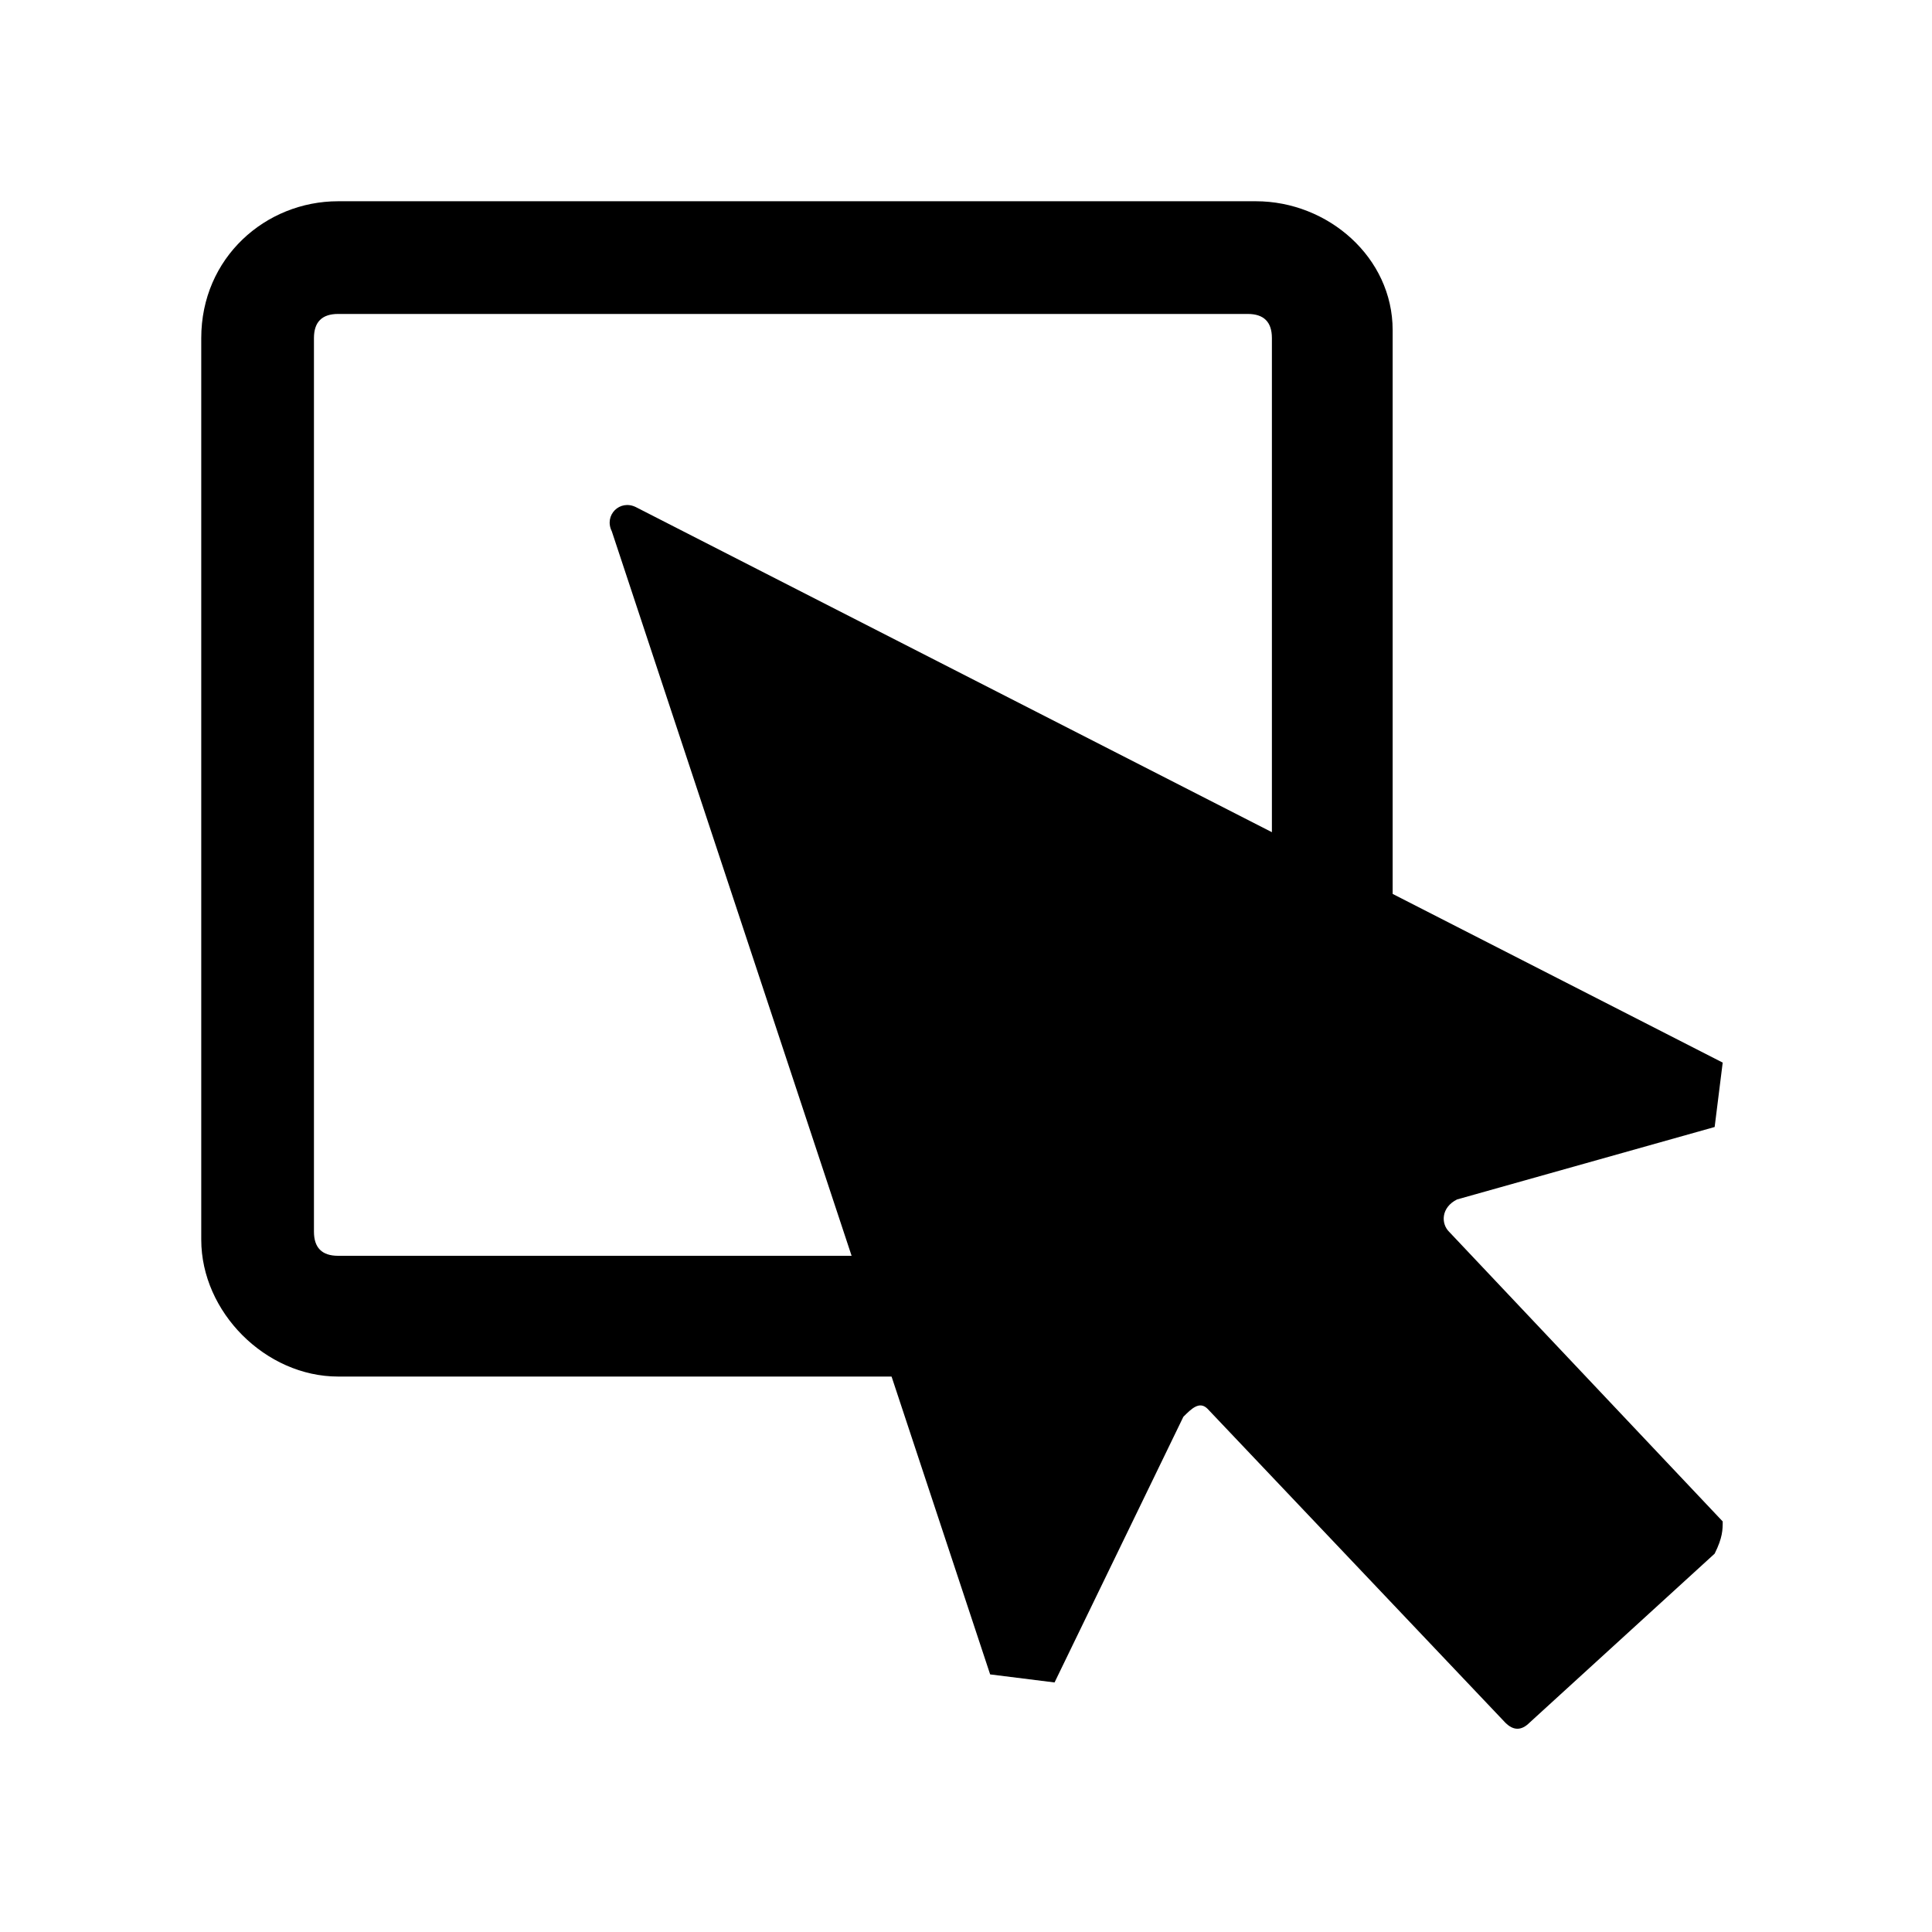
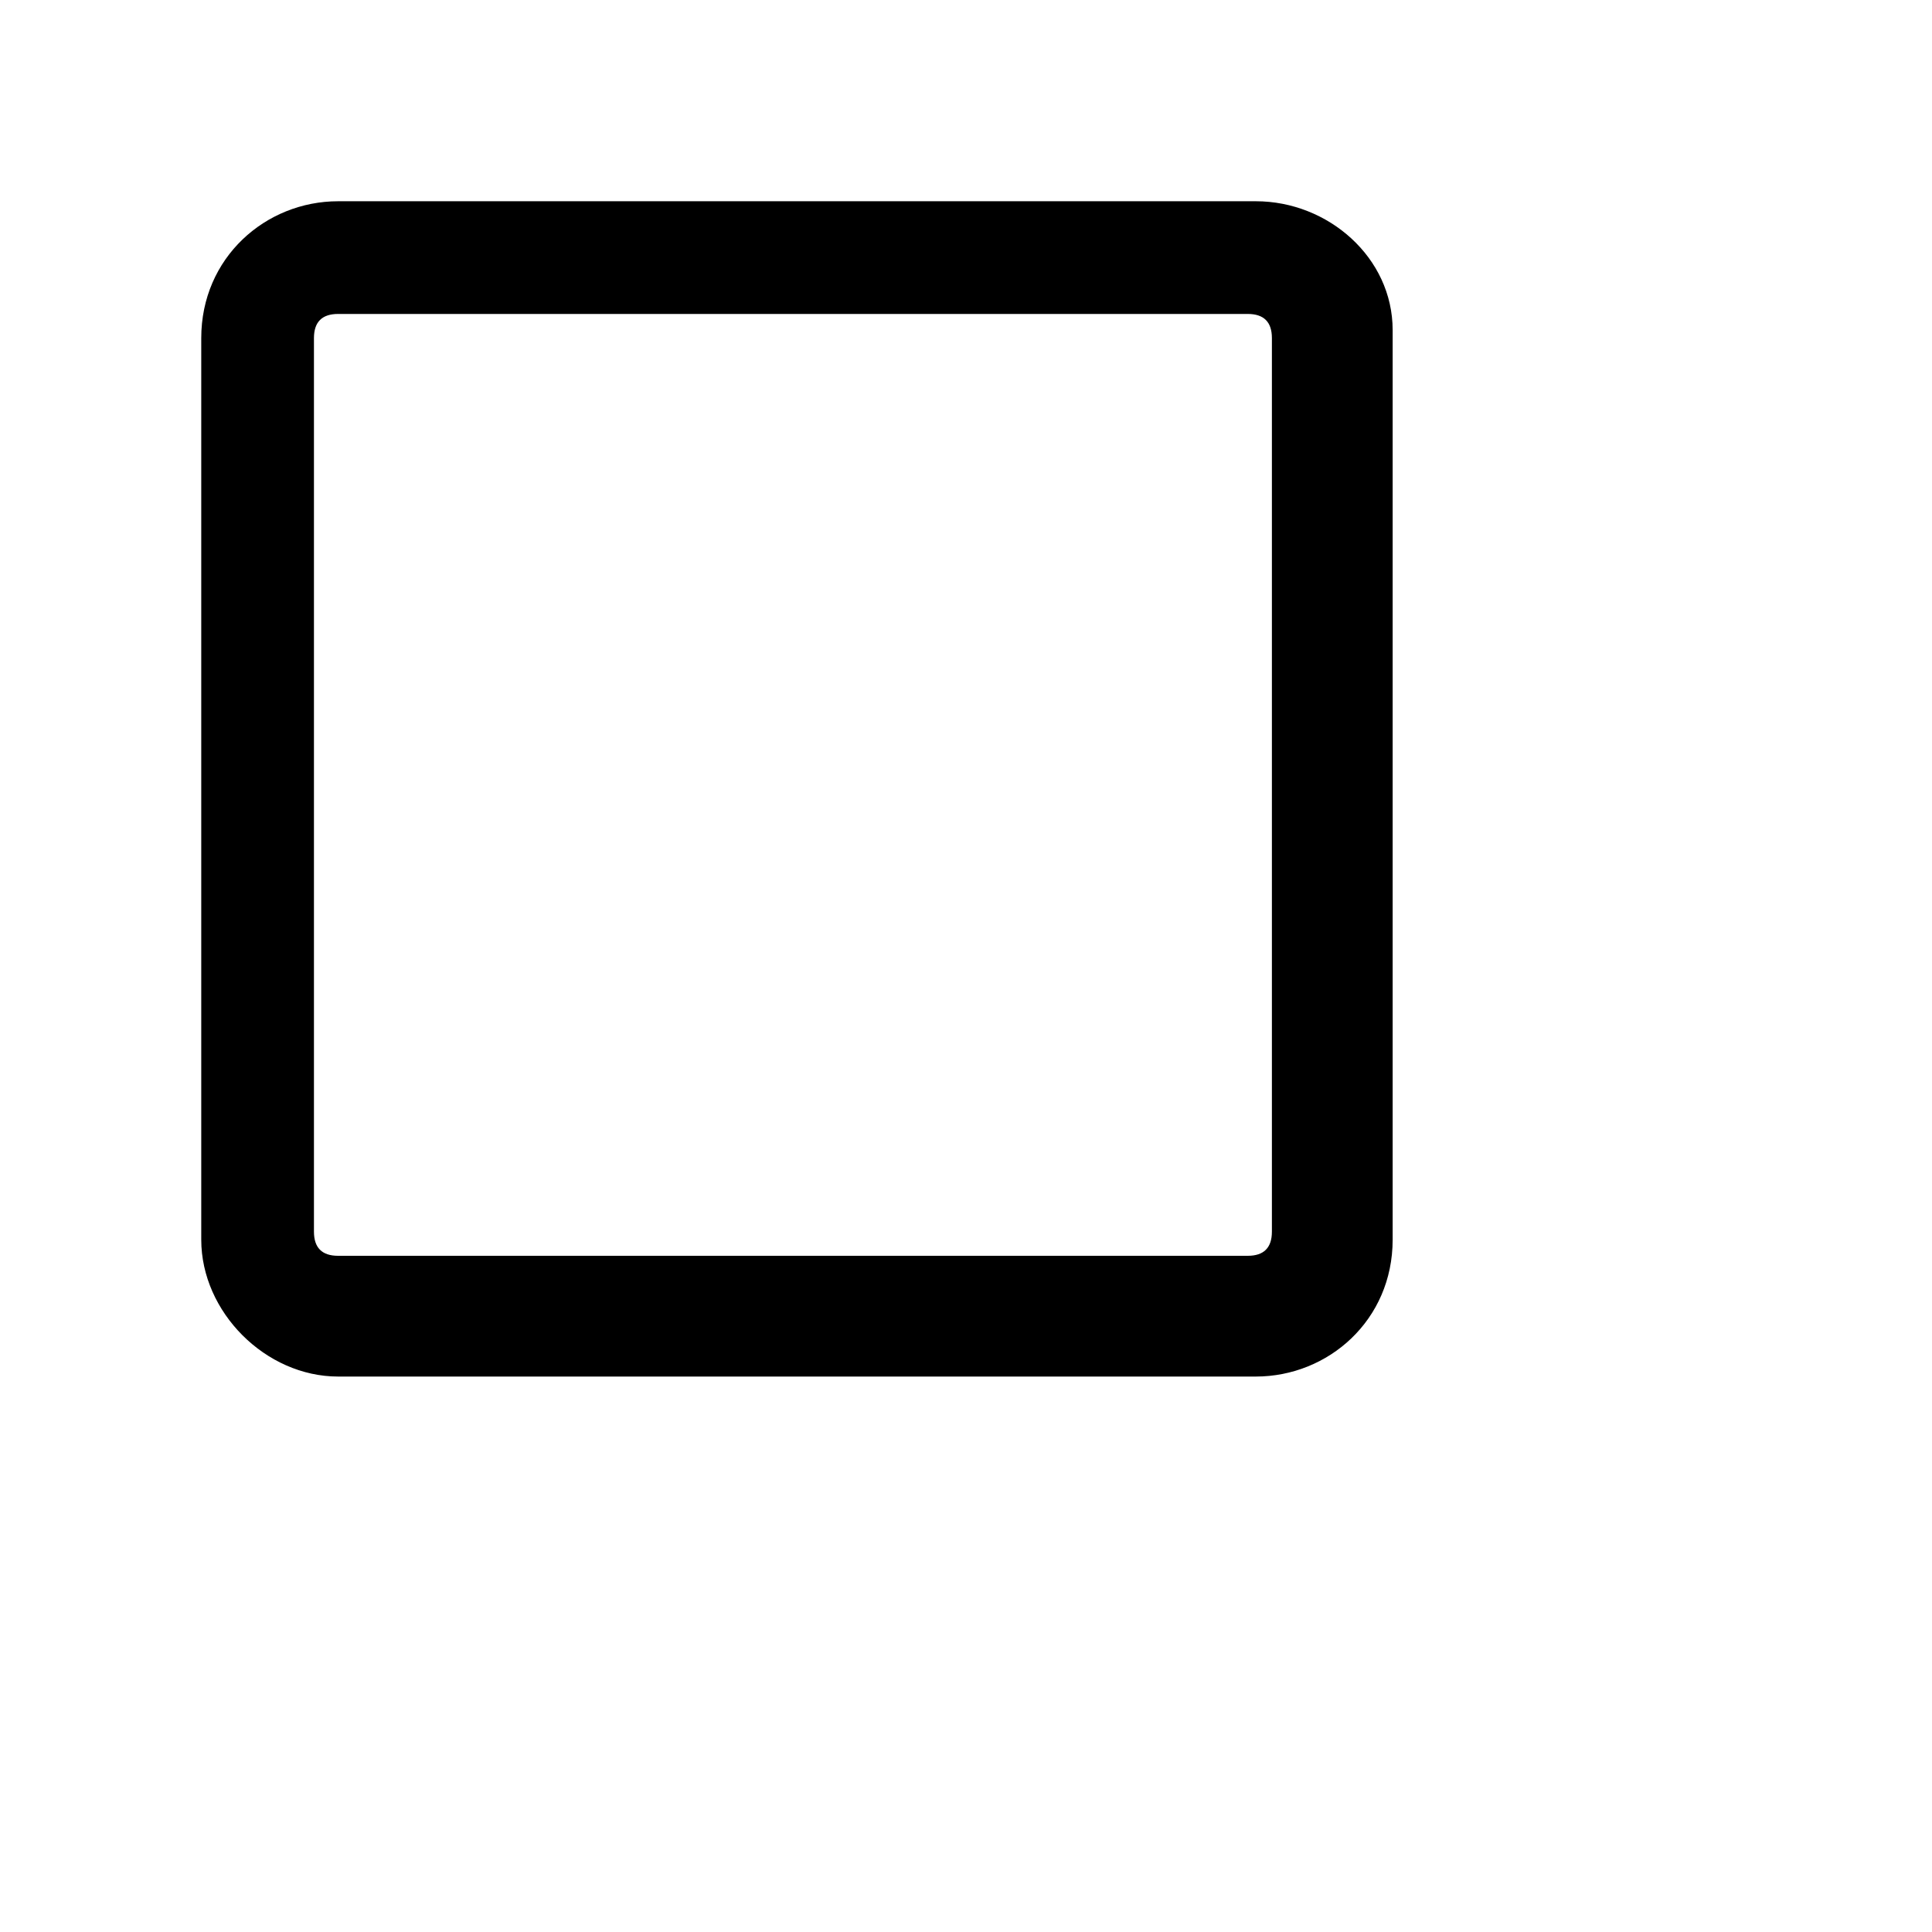
<svg xmlns="http://www.w3.org/2000/svg" style="width:24px;height:24px" height="24" width="24" viewBox="0 0 24 24">
  <path d="M15.6 2.5H4.2c-.9 0-1.7.7-1.7 1.7v11.2c0 .9.8 1.7 1.7 1.7h11.4c.9 0 1.7-.7 1.7-1.7V4.1c0-.9-.8-1.6-1.7-1.6zm.2 12.8c0 .2-.1.3-.3.3H4.2c-.2 0-.3-.1-.3-.3V4.2c0-.2.1-.3.3-.3h11.3c.2 0 .3.1.3.3v11.1z" />
-   <path d="M21.4 18.9L18 15.3c-.1-.1-.1-.3.1-.4l3.2-.9.1-.8L7.9 6.3c-.2-.1-.4.1-.3.3l4.7 14.2.8.1 1.6-3.3c.1-.1.2-.2.3-.1l3.7 3.9c.1.1.2.1.3 0l2.3-2.1c.1-.2.1-.3.1-.4z" />
</svg>